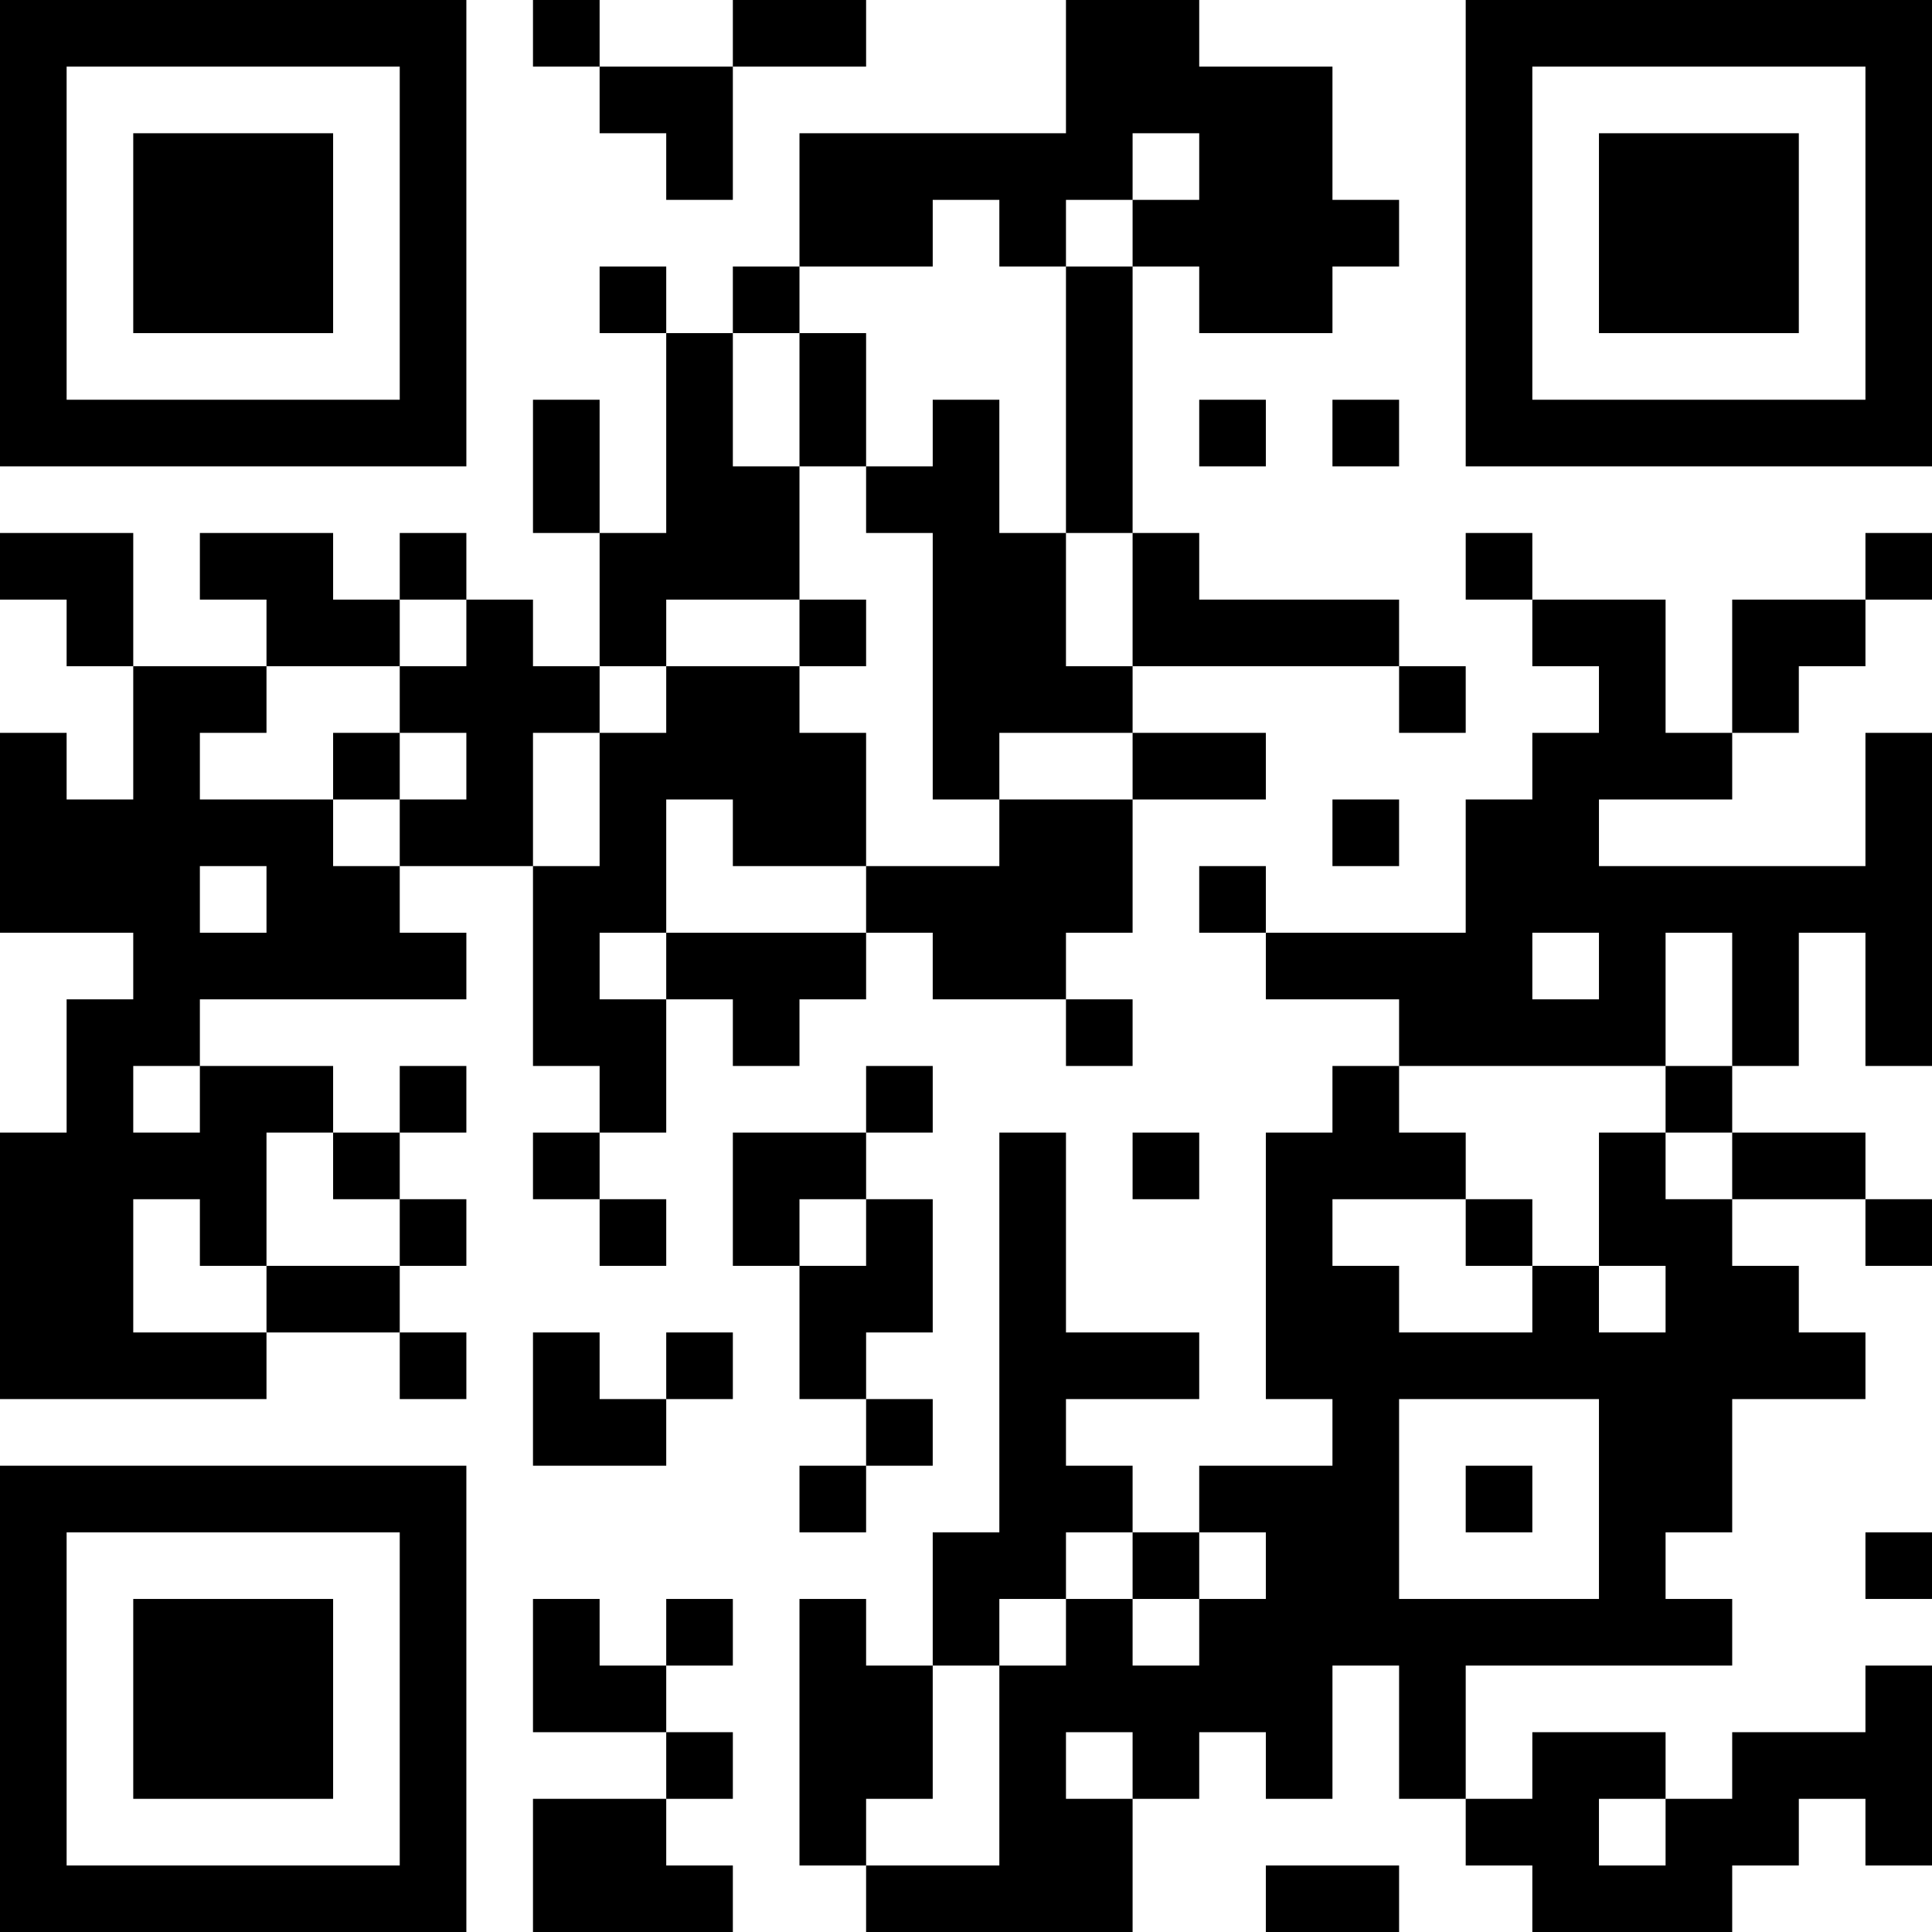
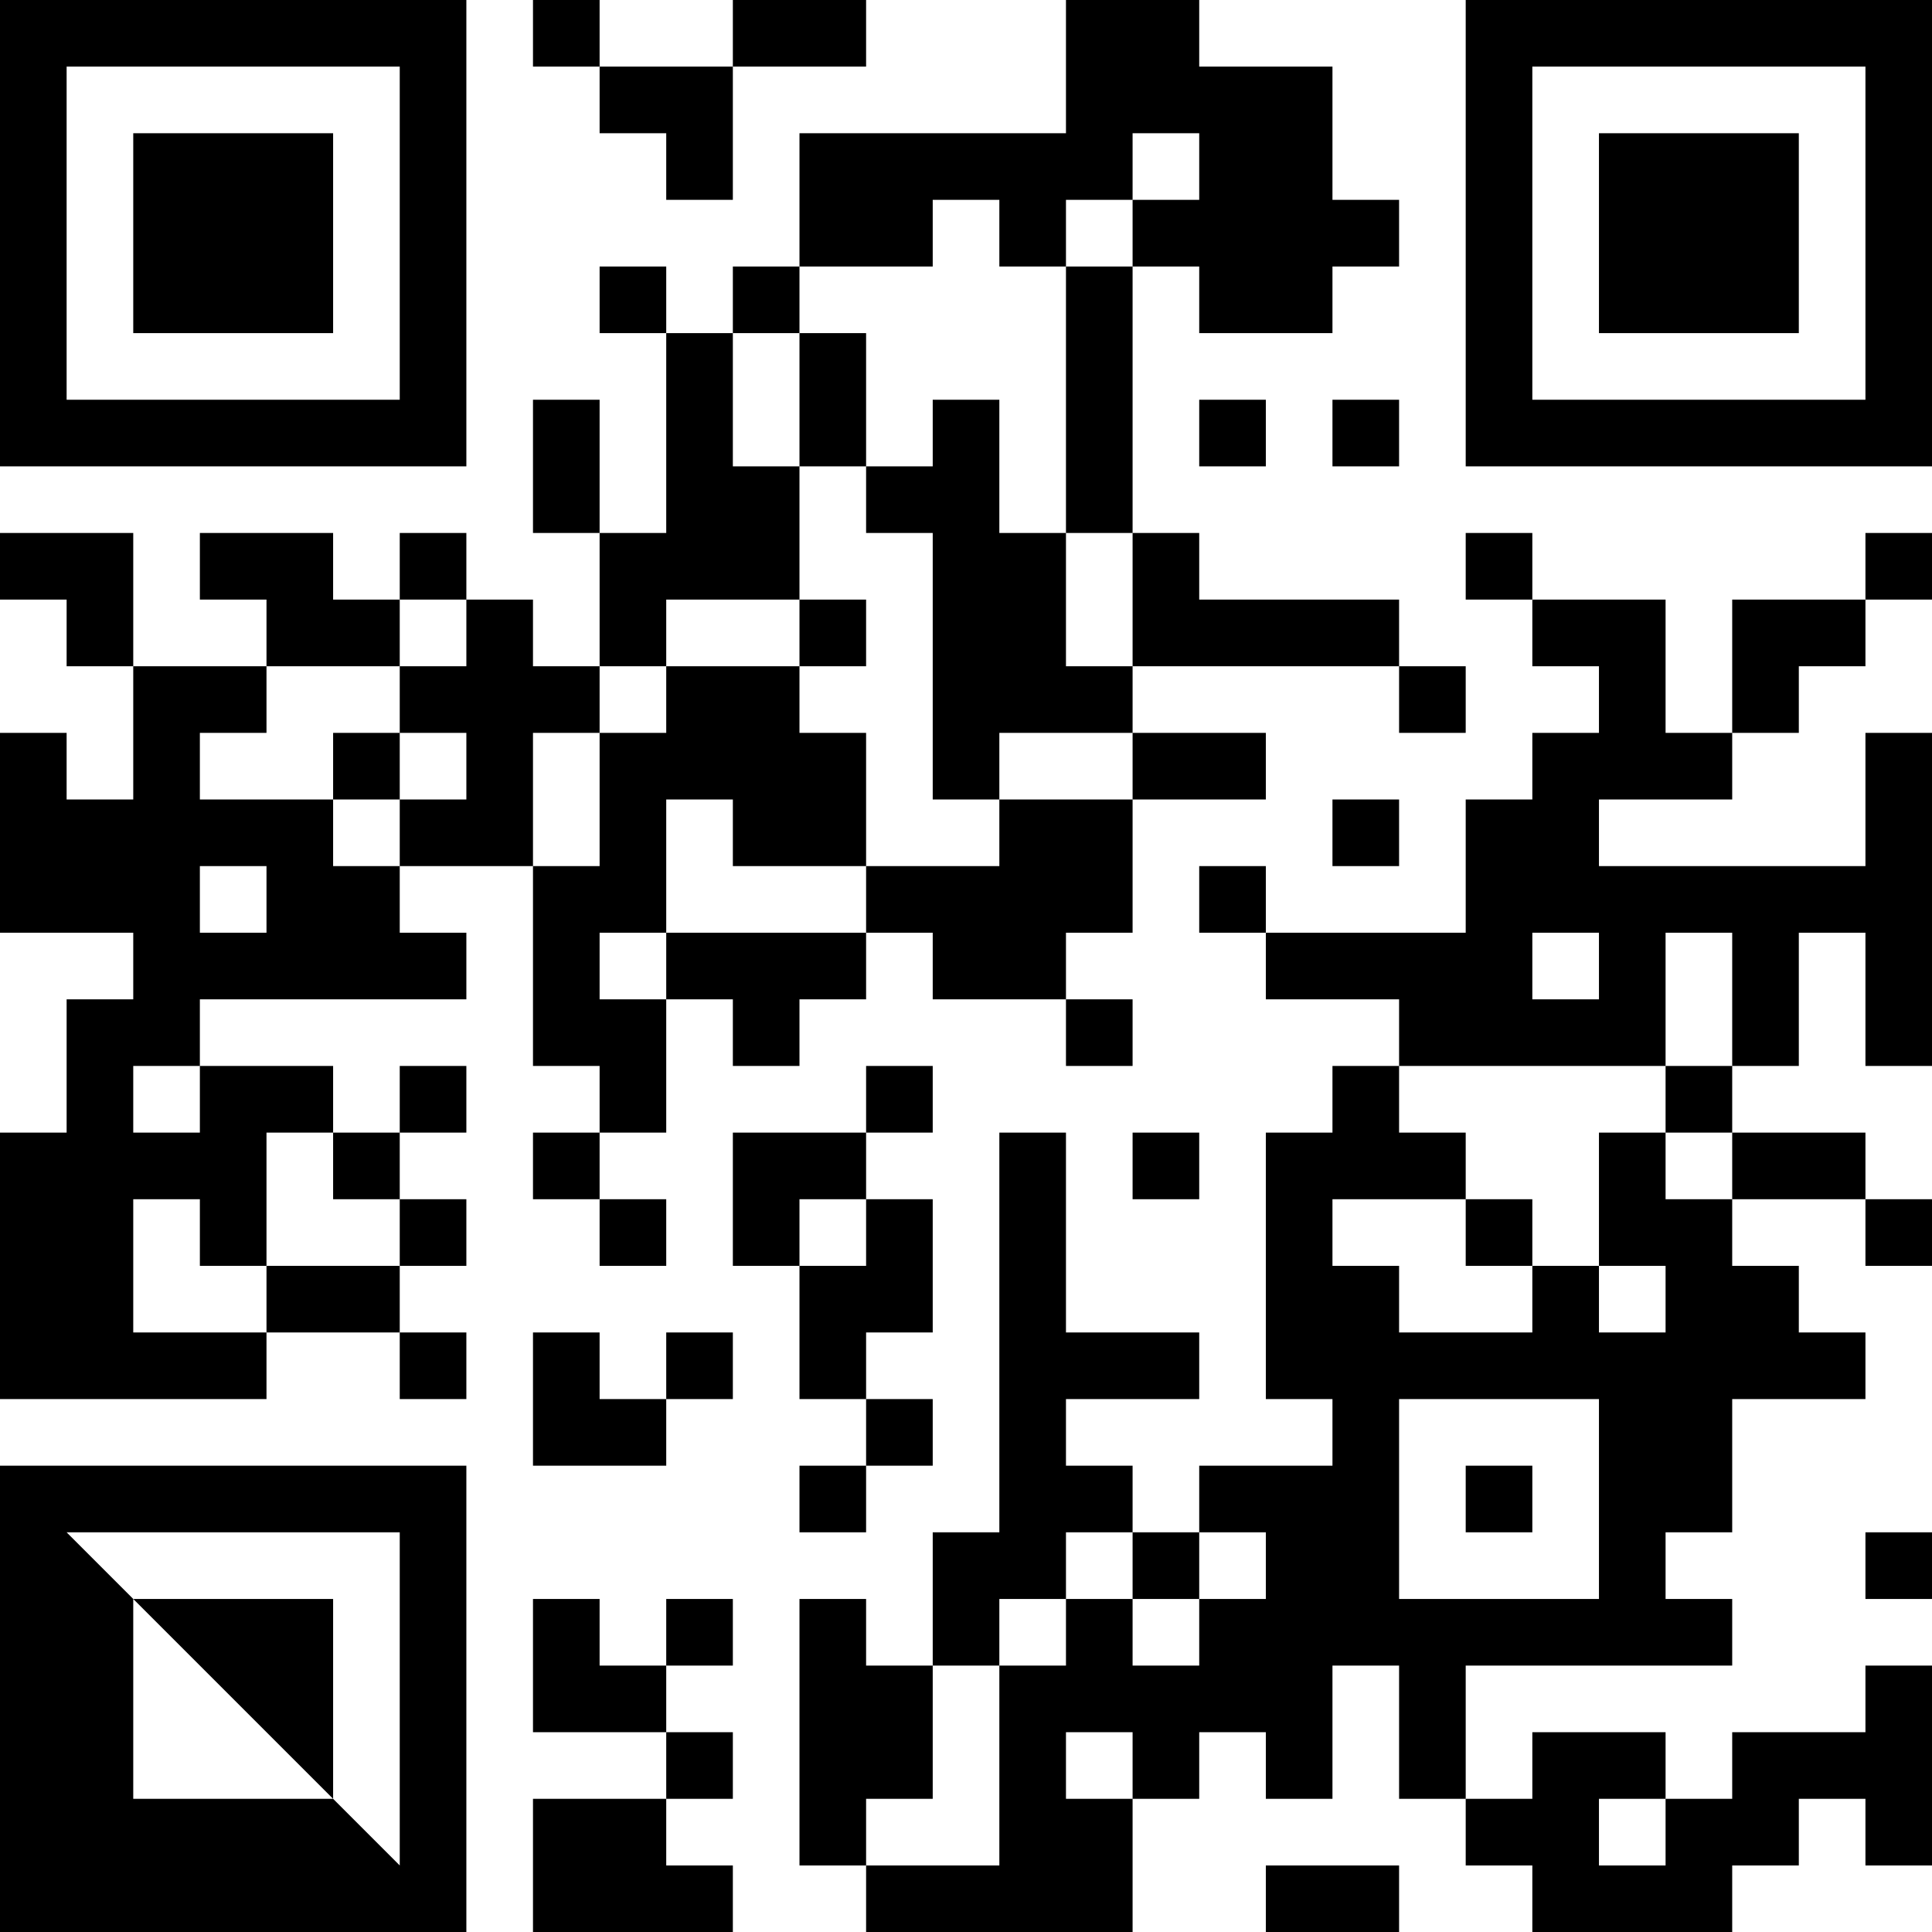
<svg xmlns="http://www.w3.org/2000/svg" version="1.1" width="250" height="250" viewBox="0 0 250 250">
-   <rect x="0" y="0" width="250" height="250" fill="#ffffff" />
  <g transform="scale(8.621)">
    <g transform="translate(0,0)">
-       <path fill-rule="evenodd" d="M8 0L8 1L9 1L9 2L10 2L10 3L11 3L11 1L13 1L13 0L11 0L11 1L9 1L9 0ZM16 0L16 2L12 2L12 4L11 4L11 5L10 5L10 4L9 4L9 5L10 5L10 8L9 8L9 6L8 6L8 8L9 8L9 10L8 10L8 9L7 9L7 8L6 8L6 9L5 9L5 8L3 8L3 9L4 9L4 10L2 10L2 8L0 8L0 9L1 9L1 10L2 10L2 12L1 12L1 11L0 11L0 14L2 14L2 15L1 15L1 17L0 17L0 21L4 21L4 20L6 20L6 21L7 21L7 20L6 20L6 19L7 19L7 18L6 18L6 17L7 17L7 16L6 16L6 17L5 17L5 16L3 16L3 15L7 15L7 14L6 14L6 13L8 13L8 16L9 16L9 17L8 17L8 18L9 18L9 19L10 19L10 18L9 18L9 17L10 17L10 15L11 15L11 16L12 16L12 15L13 15L13 14L14 14L14 15L16 15L16 16L17 16L17 15L16 15L16 14L17 14L17 12L19 12L19 11L17 11L17 10L21 10L21 11L22 11L22 10L21 10L21 9L18 9L18 8L17 8L17 4L18 4L18 5L20 5L20 4L21 4L21 3L20 3L20 1L18 1L18 0ZM17 2L17 3L16 3L16 4L15 4L15 3L14 3L14 4L12 4L12 5L11 5L11 7L12 7L12 9L10 9L10 10L9 10L9 11L8 11L8 13L9 13L9 11L10 11L10 10L12 10L12 11L13 11L13 13L11 13L11 12L10 12L10 14L9 14L9 15L10 15L10 14L13 14L13 13L15 13L15 12L17 12L17 11L15 11L15 12L14 12L14 8L13 8L13 7L14 7L14 6L15 6L15 8L16 8L16 10L17 10L17 8L16 8L16 4L17 4L17 3L18 3L18 2ZM12 5L12 7L13 7L13 5ZM18 6L18 7L19 7L19 6ZM20 6L20 7L21 7L21 6ZM22 8L22 9L23 9L23 10L24 10L24 11L23 11L23 12L22 12L22 14L19 14L19 13L18 13L18 14L19 14L19 15L21 15L21 16L20 16L20 17L19 17L19 21L20 21L20 22L18 22L18 23L17 23L17 22L16 22L16 21L18 21L18 20L16 20L16 17L15 17L15 23L14 23L14 25L13 25L13 24L12 24L12 28L13 28L13 29L17 29L17 27L18 27L18 26L19 26L19 27L20 27L20 25L21 25L21 27L22 27L22 28L23 28L23 29L26 29L26 28L27 28L27 27L28 27L28 28L29 28L29 25L28 25L28 26L26 26L26 27L25 27L25 26L23 26L23 27L22 27L22 25L26 25L26 24L25 24L25 23L26 23L26 21L28 21L28 20L27 20L27 19L26 19L26 18L28 18L28 19L29 19L29 18L28 18L28 17L26 17L26 16L27 16L27 14L28 14L28 16L29 16L29 11L28 11L28 13L24 13L24 12L26 12L26 11L27 11L27 10L28 10L28 9L29 9L29 8L28 8L28 9L26 9L26 11L25 11L25 9L23 9L23 8ZM6 9L6 10L4 10L4 11L3 11L3 12L5 12L5 13L6 13L6 12L7 12L7 11L6 11L6 10L7 10L7 9ZM12 9L12 10L13 10L13 9ZM5 11L5 12L6 12L6 11ZM20 12L20 13L21 13L21 12ZM3 13L3 14L4 14L4 13ZM23 14L23 15L24 15L24 14ZM25 14L25 16L21 16L21 17L22 17L22 18L20 18L20 19L21 19L21 20L23 20L23 19L24 19L24 20L25 20L25 19L24 19L24 17L25 17L25 18L26 18L26 17L25 17L25 16L26 16L26 14ZM2 16L2 17L3 17L3 16ZM13 16L13 17L11 17L11 19L12 19L12 21L13 21L13 22L12 22L12 23L13 23L13 22L14 22L14 21L13 21L13 20L14 20L14 18L13 18L13 17L14 17L14 16ZM4 17L4 19L3 19L3 18L2 18L2 20L4 20L4 19L6 19L6 18L5 18L5 17ZM17 17L17 18L18 18L18 17ZM12 18L12 19L13 19L13 18ZM22 18L22 19L23 19L23 18ZM8 20L8 22L10 22L10 21L11 21L11 20L10 20L10 21L9 21L9 20ZM21 21L21 24L24 24L24 21ZM22 22L22 23L23 23L23 22ZM16 23L16 24L15 24L15 25L14 25L14 27L13 27L13 28L15 28L15 25L16 25L16 24L17 24L17 25L18 25L18 24L19 24L19 23L18 23L18 24L17 24L17 23ZM28 23L28 24L29 24L29 23ZM8 24L8 26L10 26L10 27L8 27L8 29L11 29L11 28L10 28L10 27L11 27L11 26L10 26L10 25L11 25L11 24L10 24L10 25L9 25L9 24ZM16 26L16 27L17 27L17 26ZM24 27L24 28L25 28L25 27ZM19 28L19 29L21 29L21 28ZM0 0L0 7L7 7L7 0ZM1 1L1 6L6 6L6 1ZM2 2L2 5L5 5L5 2ZM22 0L22 7L29 7L29 0ZM23 1L23 6L28 6L28 1ZM24 2L24 5L27 5L27 2ZM0 22L0 29L7 29L7 22ZM1 23L1 28L6 28L6 23ZM2 24L2 27L5 27L5 24Z" fill="#000000" />
+       <path fill-rule="evenodd" d="M8 0L8 1L9 1L9 2L10 2L10 3L11 3L11 1L13 1L13 0L11 0L11 1L9 1L9 0ZM16 0L16 2L12 2L12 4L11 4L11 5L10 5L10 4L9 4L9 5L10 5L10 8L9 8L9 6L8 6L8 8L9 8L9 10L8 10L8 9L7 9L7 8L6 8L6 9L5 9L5 8L3 8L3 9L4 9L4 10L2 10L2 8L0 8L0 9L1 9L1 10L2 10L2 12L1 12L1 11L0 11L0 14L2 14L2 15L1 15L1 17L0 17L0 21L4 21L4 20L6 20L6 21L7 21L7 20L6 20L6 19L7 19L7 18L6 18L6 17L7 17L7 16L6 16L6 17L5 17L5 16L3 16L3 15L7 15L7 14L6 14L6 13L8 13L8 16L9 16L9 17L8 17L8 18L9 18L9 19L10 19L10 18L9 18L9 17L10 17L10 15L11 15L11 16L12 16L12 15L13 15L13 14L14 14L14 15L16 15L16 16L17 16L17 15L16 15L16 14L17 14L17 12L19 12L19 11L17 11L17 10L21 10L21 11L22 11L22 10L21 10L21 9L18 9L18 8L17 8L17 4L18 4L18 5L20 5L20 4L21 4L21 3L20 3L20 1L18 1L18 0ZM17 2L17 3L16 3L16 4L15 4L15 3L14 3L14 4L12 4L12 5L11 5L11 7L12 7L12 9L10 9L10 10L9 10L9 11L8 11L8 13L9 13L9 11L10 11L10 10L12 10L12 11L13 11L13 13L11 13L11 12L10 12L10 14L9 14L9 15L10 15L10 14L13 14L13 13L15 13L15 12L17 12L17 11L15 11L15 12L14 12L14 8L13 8L13 7L14 7L14 6L15 6L15 8L16 8L16 10L17 10L17 8L16 8L16 4L17 4L17 3L18 3L18 2ZM12 5L12 7L13 7L13 5ZM18 6L18 7L19 7L19 6ZM20 6L20 7L21 7L21 6ZM22 8L22 9L23 9L23 10L24 10L24 11L23 11L23 12L22 12L22 14L19 14L19 13L18 13L18 14L19 14L19 15L21 15L21 16L20 16L20 17L19 17L19 21L20 21L20 22L18 22L18 23L17 23L17 22L16 22L16 21L18 21L18 20L16 20L16 17L15 17L15 23L14 23L14 25L13 25L13 24L12 24L12 28L13 28L13 29L17 29L17 27L18 27L18 26L19 26L19 27L20 27L20 25L21 25L21 27L22 27L22 28L23 28L23 29L26 29L26 28L27 28L27 27L28 27L28 28L29 28L29 25L28 25L28 26L26 26L26 27L25 27L25 26L23 26L23 27L22 27L22 25L26 25L26 24L25 24L25 23L26 23L26 21L28 21L28 20L27 20L27 19L26 19L26 18L28 18L28 19L29 19L29 18L28 18L28 17L26 17L26 16L27 16L27 14L28 14L28 16L29 16L29 11L28 11L28 13L24 13L24 12L26 12L26 11L27 11L27 10L28 10L28 9L29 9L29 8L28 8L28 9L26 9L26 11L25 11L25 9L23 9L23 8ZM6 9L6 10L4 10L4 11L3 11L3 12L5 12L5 13L6 13L6 12L7 12L7 11L6 11L6 10L7 10L7 9ZM12 9L12 10L13 10L13 9ZM5 11L5 12L6 12L6 11ZM20 12L20 13L21 13L21 12ZM3 13L3 14L4 14L4 13ZM23 14L23 15L24 15L24 14ZM25 14L25 16L21 16L21 17L22 17L22 18L20 18L20 19L21 19L21 20L23 20L23 19L24 19L24 20L25 20L25 19L24 19L24 17L25 17L25 18L26 18L26 17L25 17L25 16L26 16L26 14ZM2 16L2 17L3 17L3 16ZM13 16L13 17L11 17L11 19L12 19L12 21L13 21L13 22L12 22L12 23L13 23L13 22L14 22L14 21L13 21L13 20L14 20L14 18L13 18L13 17L14 17L14 16ZM4 17L4 19L3 19L3 18L2 18L2 20L4 20L4 19L6 19L6 18L5 18L5 17ZM17 17L17 18L18 18L18 17ZM12 18L12 19L13 19L13 18ZM22 18L22 19L23 19L23 18ZM8 20L8 22L10 22L10 21L11 21L11 20L10 20L10 21L9 21L9 20ZM21 21L21 24L24 24L24 21ZM22 22L22 23L23 23L23 22ZM16 23L16 24L15 24L15 25L14 25L14 27L13 27L13 28L15 28L15 25L16 25L16 24L17 24L17 25L18 25L18 24L19 24L19 23L18 23L18 24L17 24L17 23ZM28 23L28 24L29 24L29 23ZM8 24L8 26L10 26L10 27L8 27L8 29L11 29L11 28L10 28L10 27L11 27L11 26L10 26L10 25L11 25L11 24L10 24L10 25L9 25L9 24ZM16 26L16 27L17 27L17 26ZM24 27L24 28L25 28L25 27ZM19 28L19 29L21 29L21 28ZM0 0L0 7L7 7L7 0ZM1 1L1 6L6 6L6 1ZM2 2L2 5L5 5L5 2ZM22 0L22 7L29 7L29 0ZM23 1L23 6L28 6L28 1ZM24 2L24 5L27 5L27 2ZM0 22L0 29L7 29L7 22ZM1 23L6 28L6 23ZM2 24L2 27L5 27L5 24Z" fill="#000000" />
    </g>
  </g>
</svg>